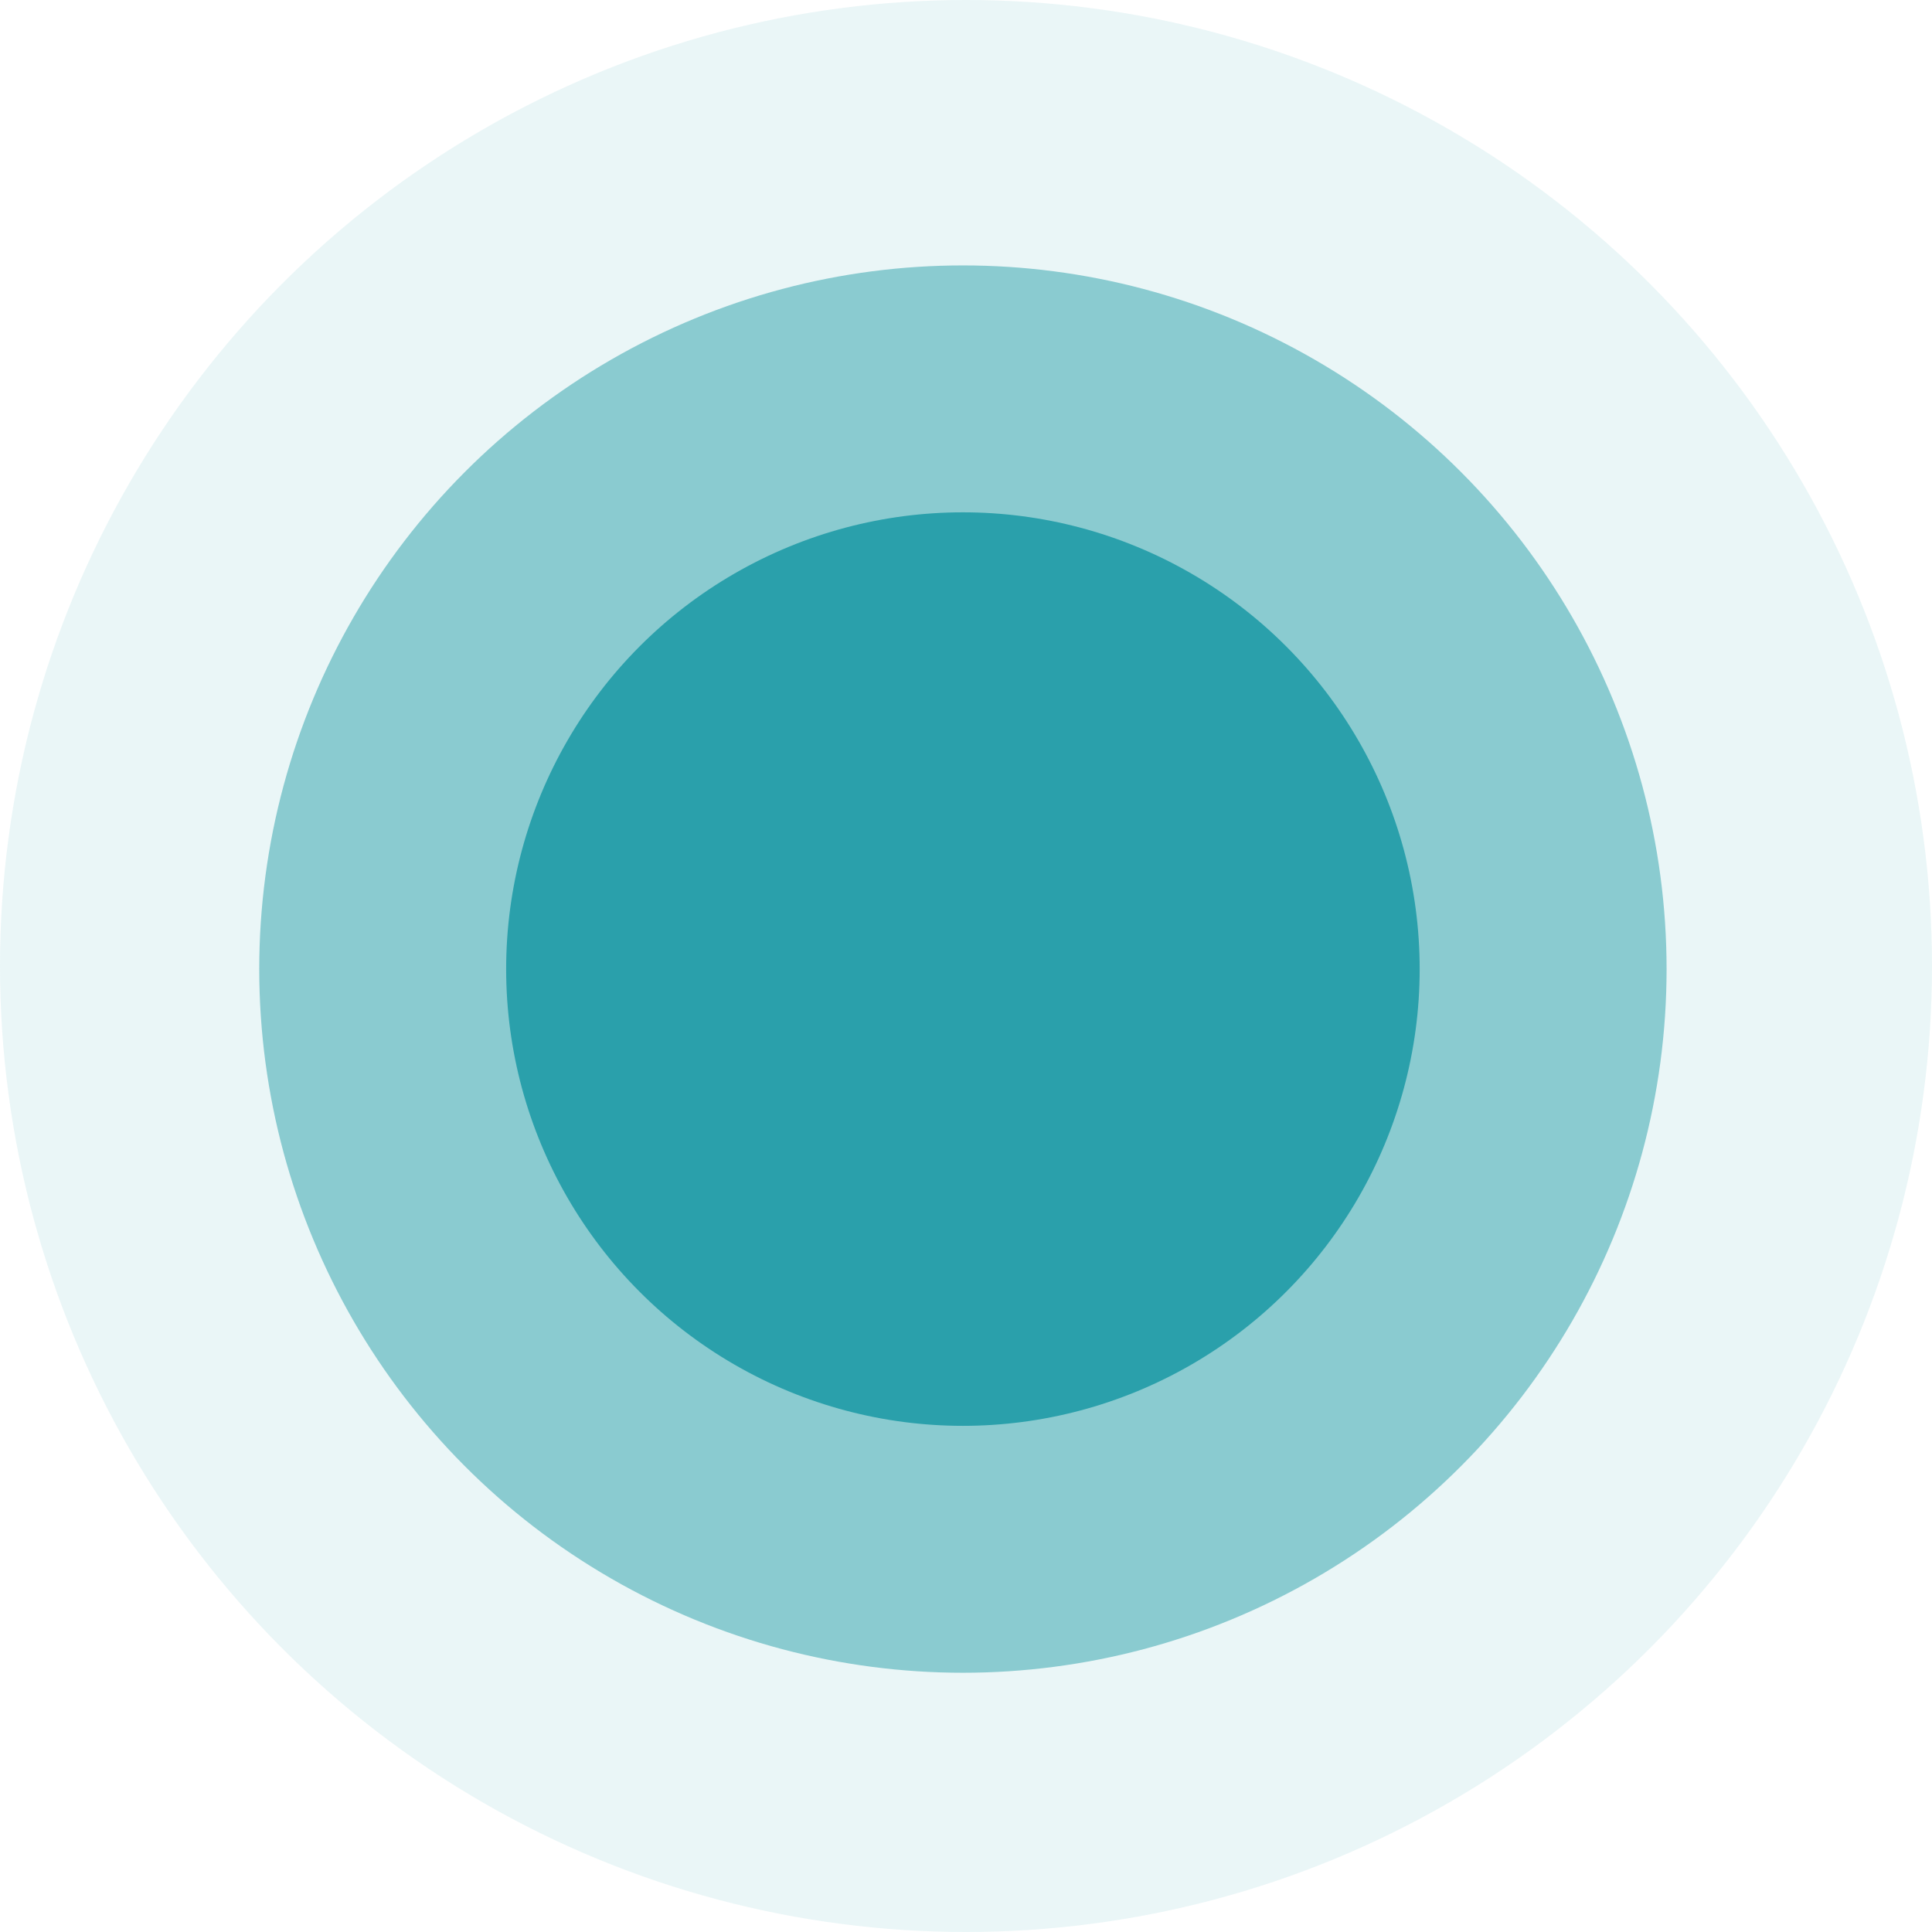
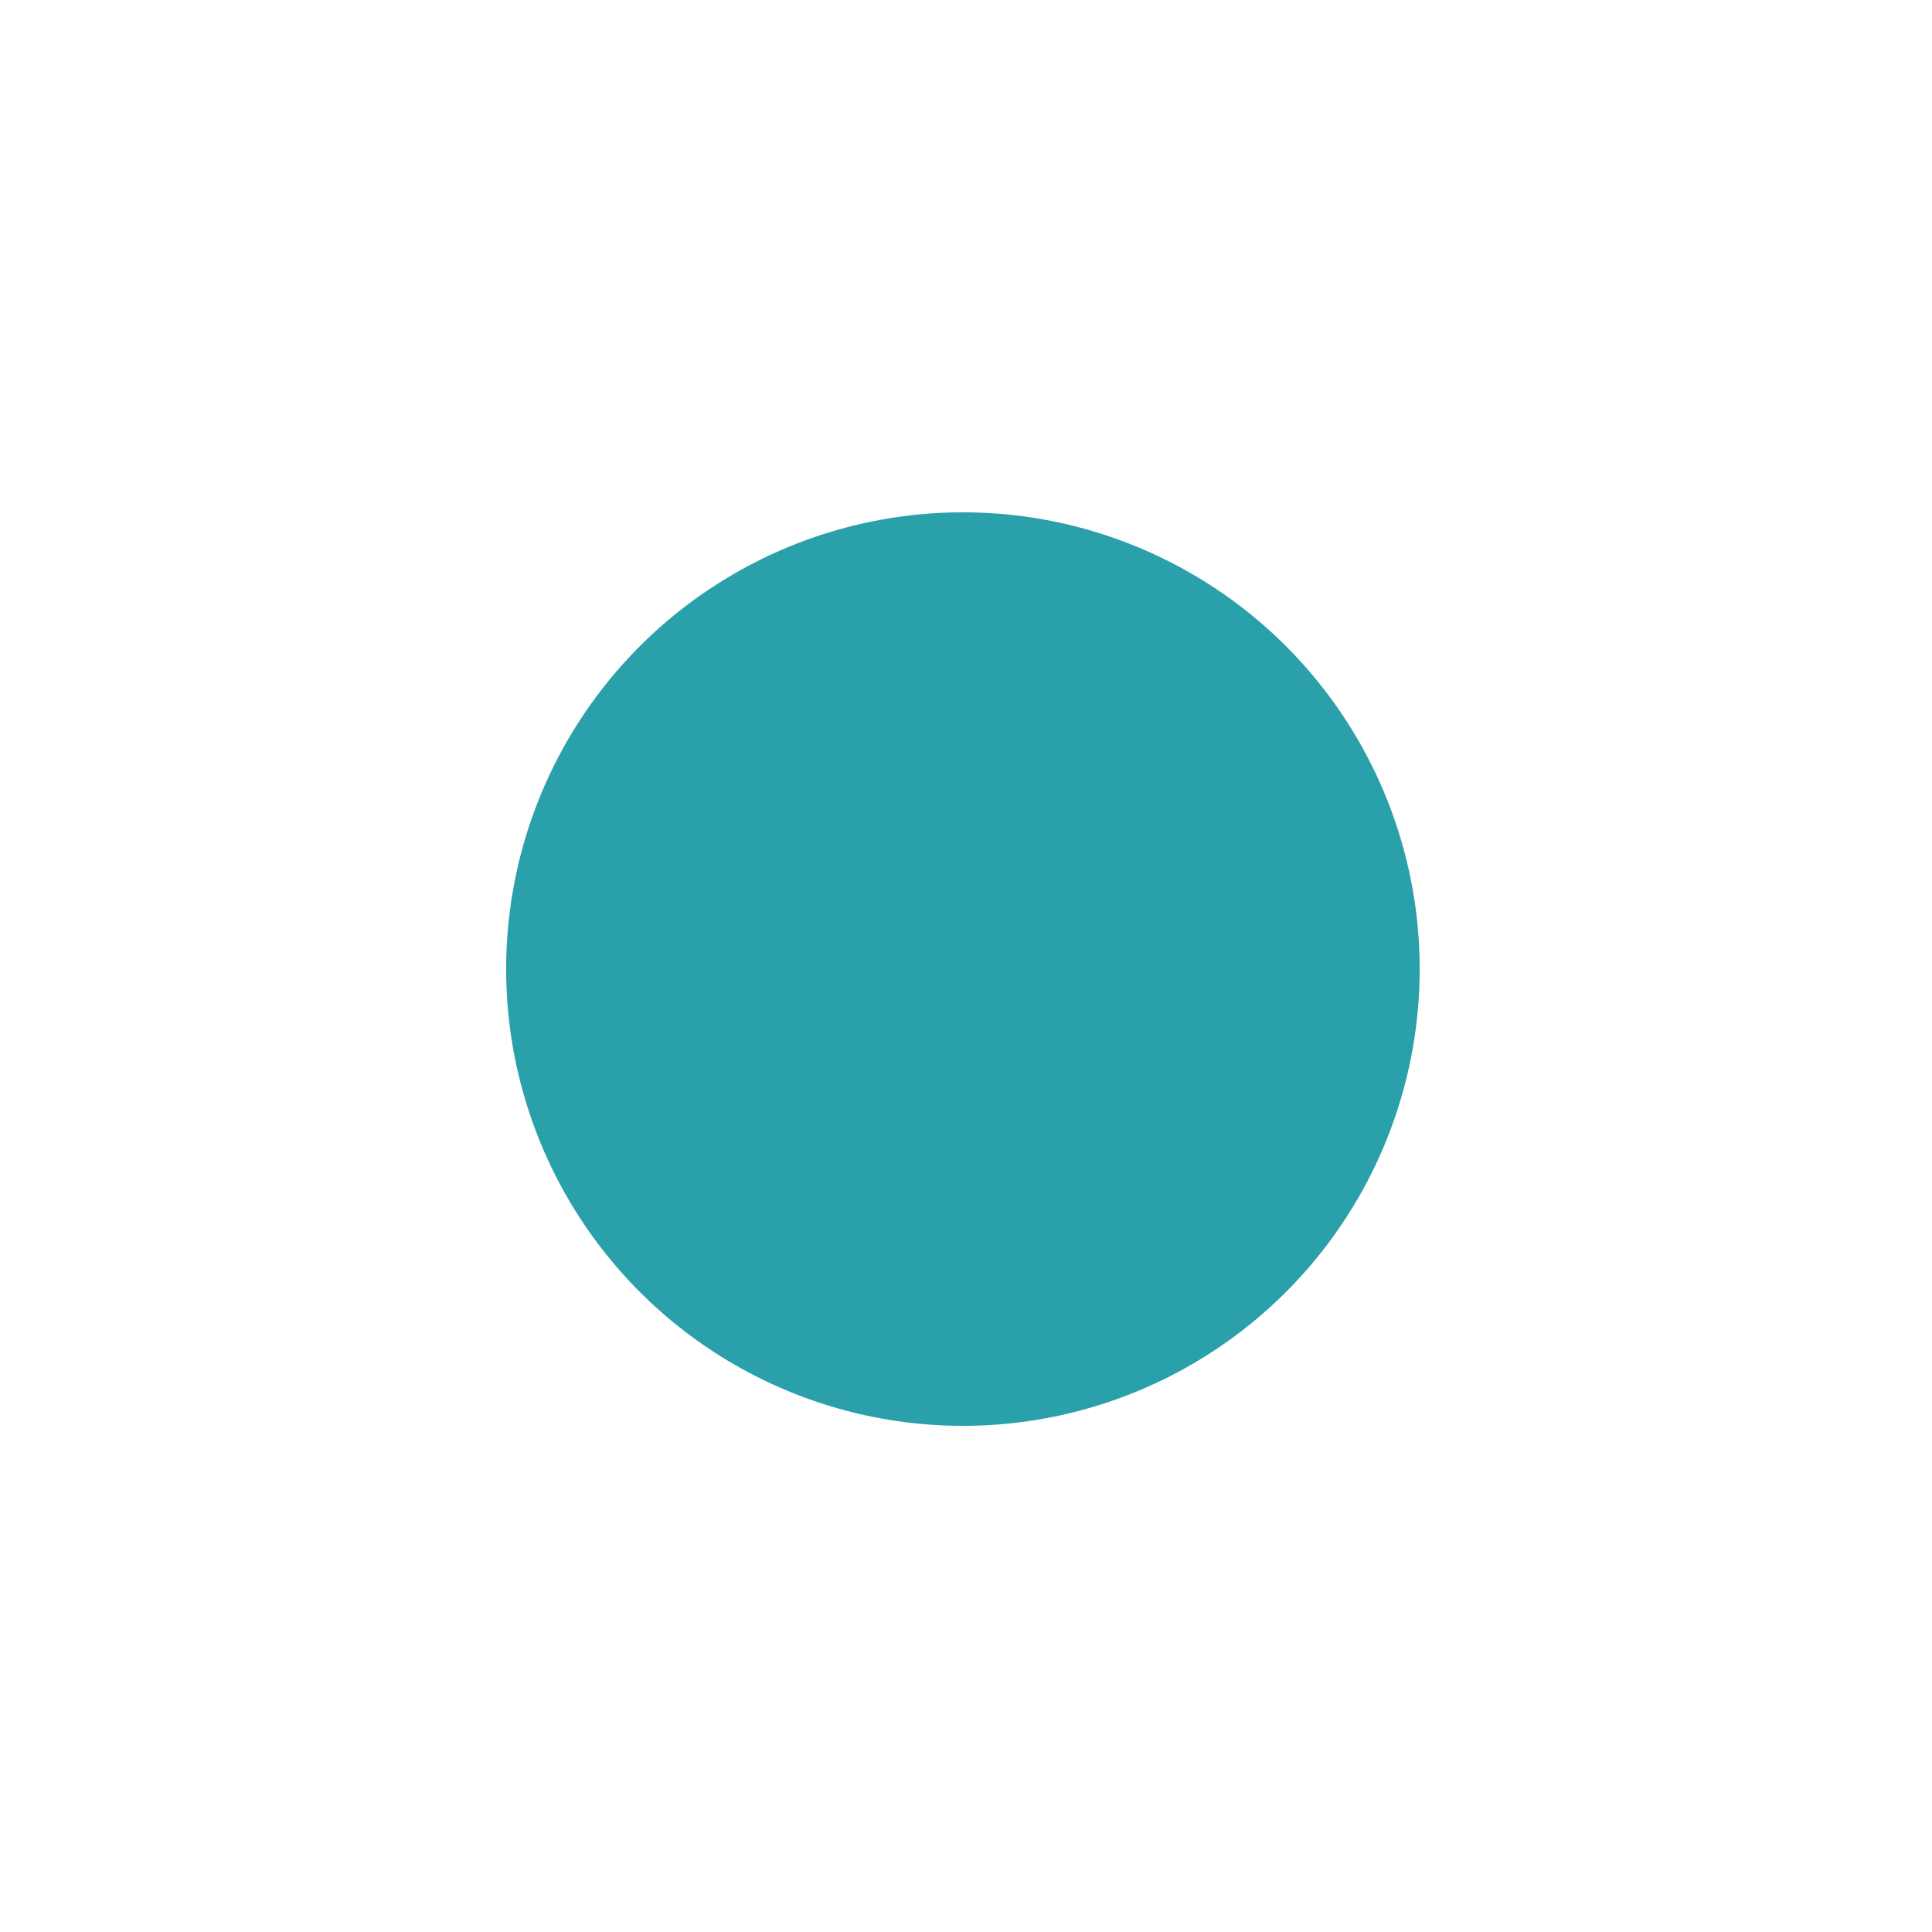
<svg xmlns="http://www.w3.org/2000/svg" width="181" height="181" fill="none">
-   <circle cx="90.5" cy="90.5" r="90.5" fill="#2AA0AB" fill-opacity=".1" />
-   <circle cx="90.211" cy="90.789" r="65.923" fill="#2AA0AB" fill-opacity=".5" />
  <circle cx="90.211" cy="90.789" r="42.792" fill="#2AA0AB" />
</svg>